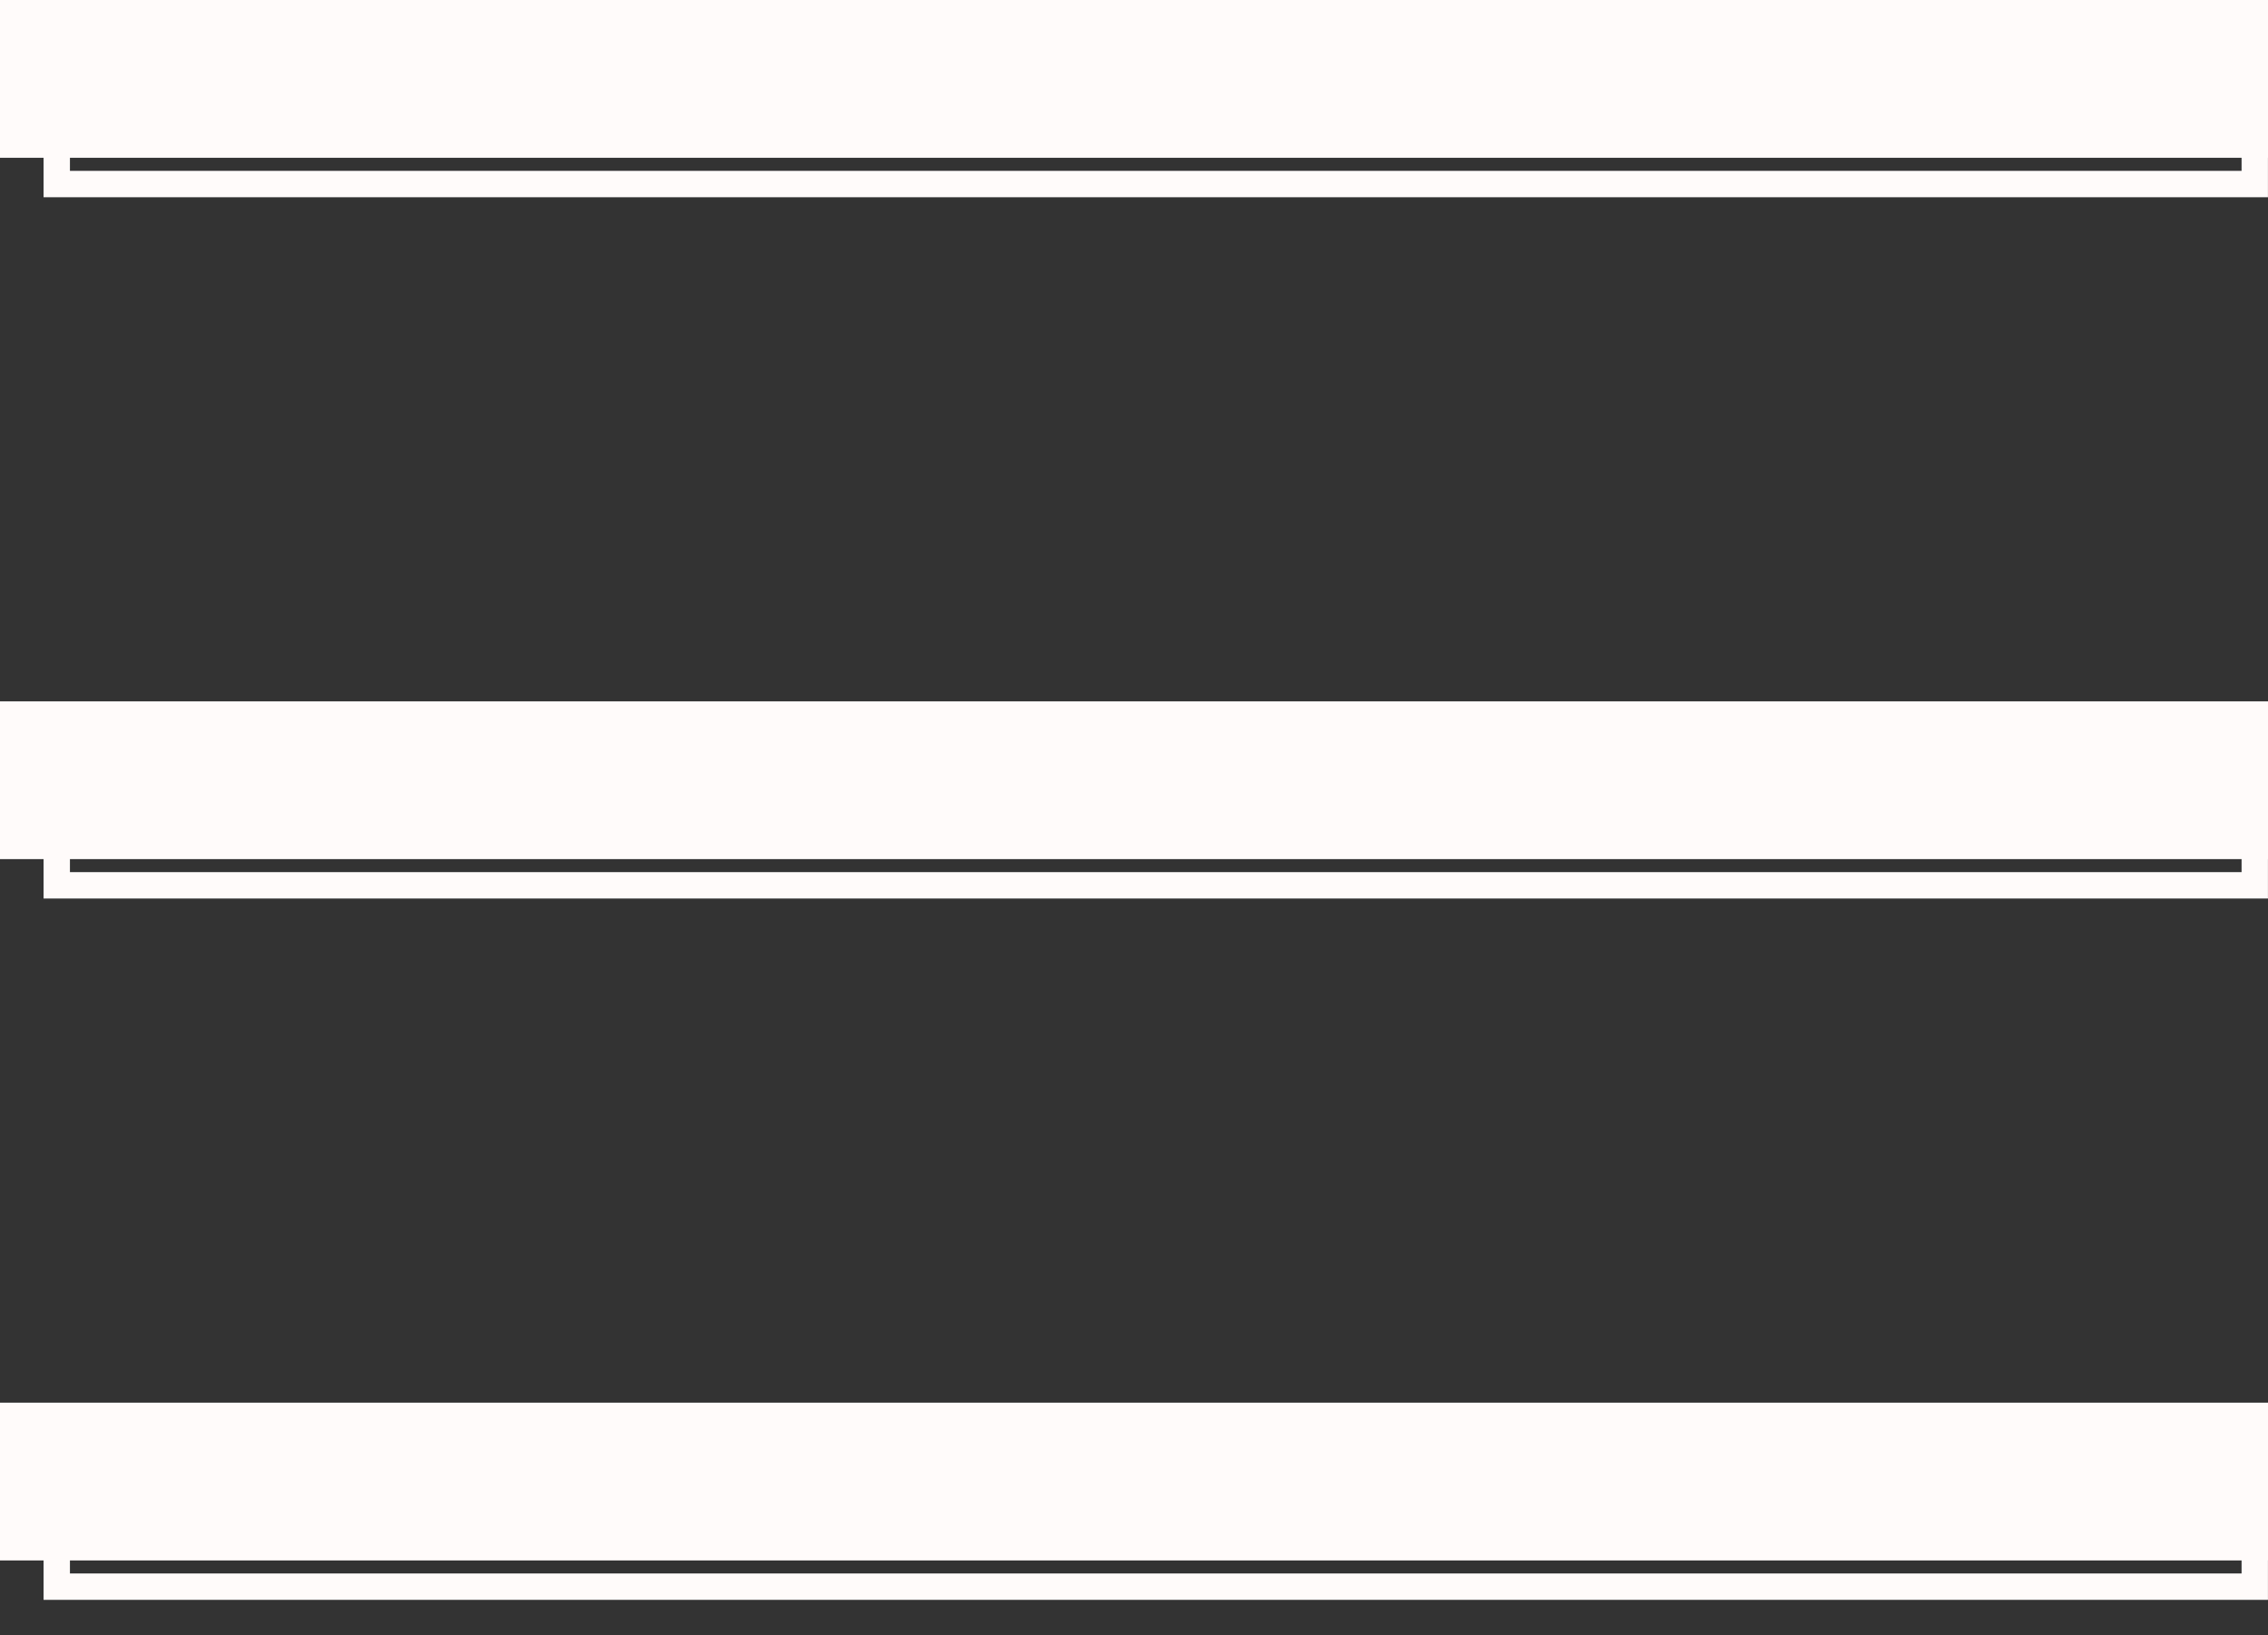
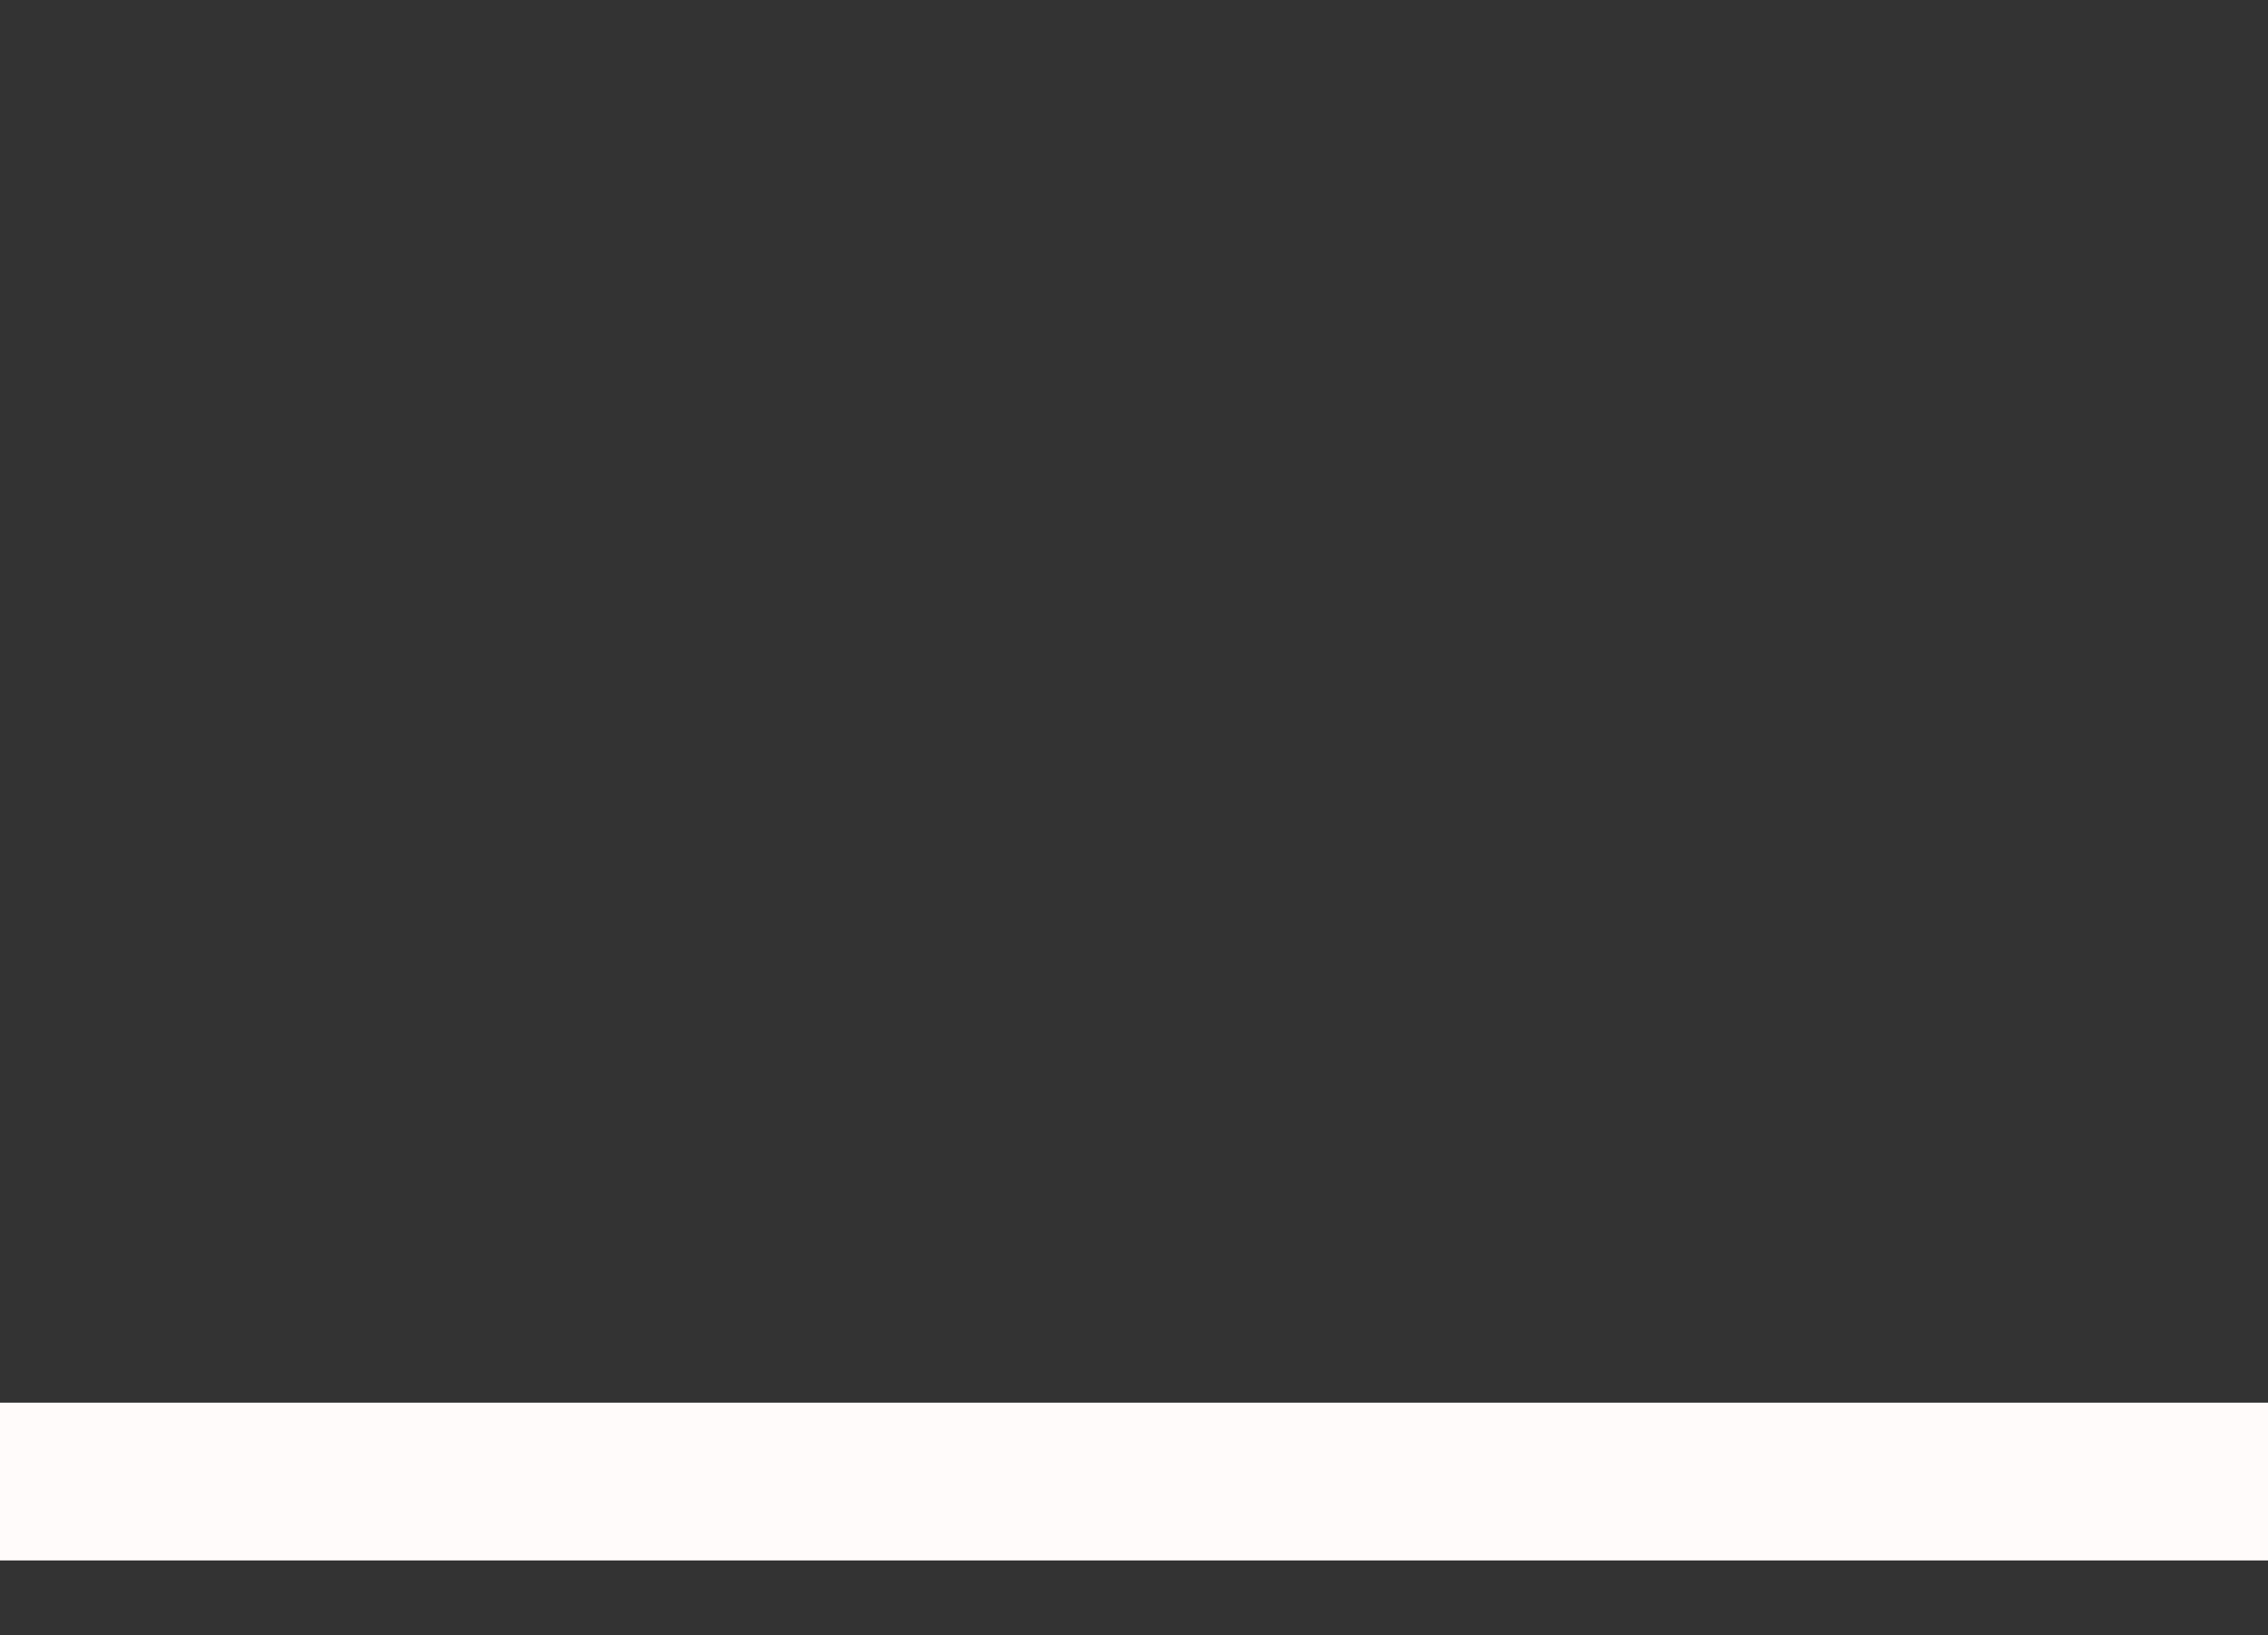
<svg xmlns="http://www.w3.org/2000/svg" width="43" height="31" viewBox="0 0 43 31" fill="none">
  <rect x="0" y="0" width="43" height="31" fill="#333333" stroke="none" />
-   <rect x="1.076" y="0.998" width="41.673" height="2.491" stroke="#FFFBFA" stroke-width="0.5" />
-   <rect width="43" height="2.991" fill="#FFFBFA" />
-   <rect x="1.076" y="14.292" width="41.673" height="2.491" stroke="#FFFBFA" stroke-width="0.5" />
-   <rect y="13.295" width="43" height="2.991" fill="#FFFBFA" />
-   <rect x="1.076" y="27.587" width="41.673" height="2.491" stroke="#FFFBFA" stroke-width="0.5" />
  <rect y="26.59" width="43" height="2.991" fill="#FFFBFA" />
</svg>